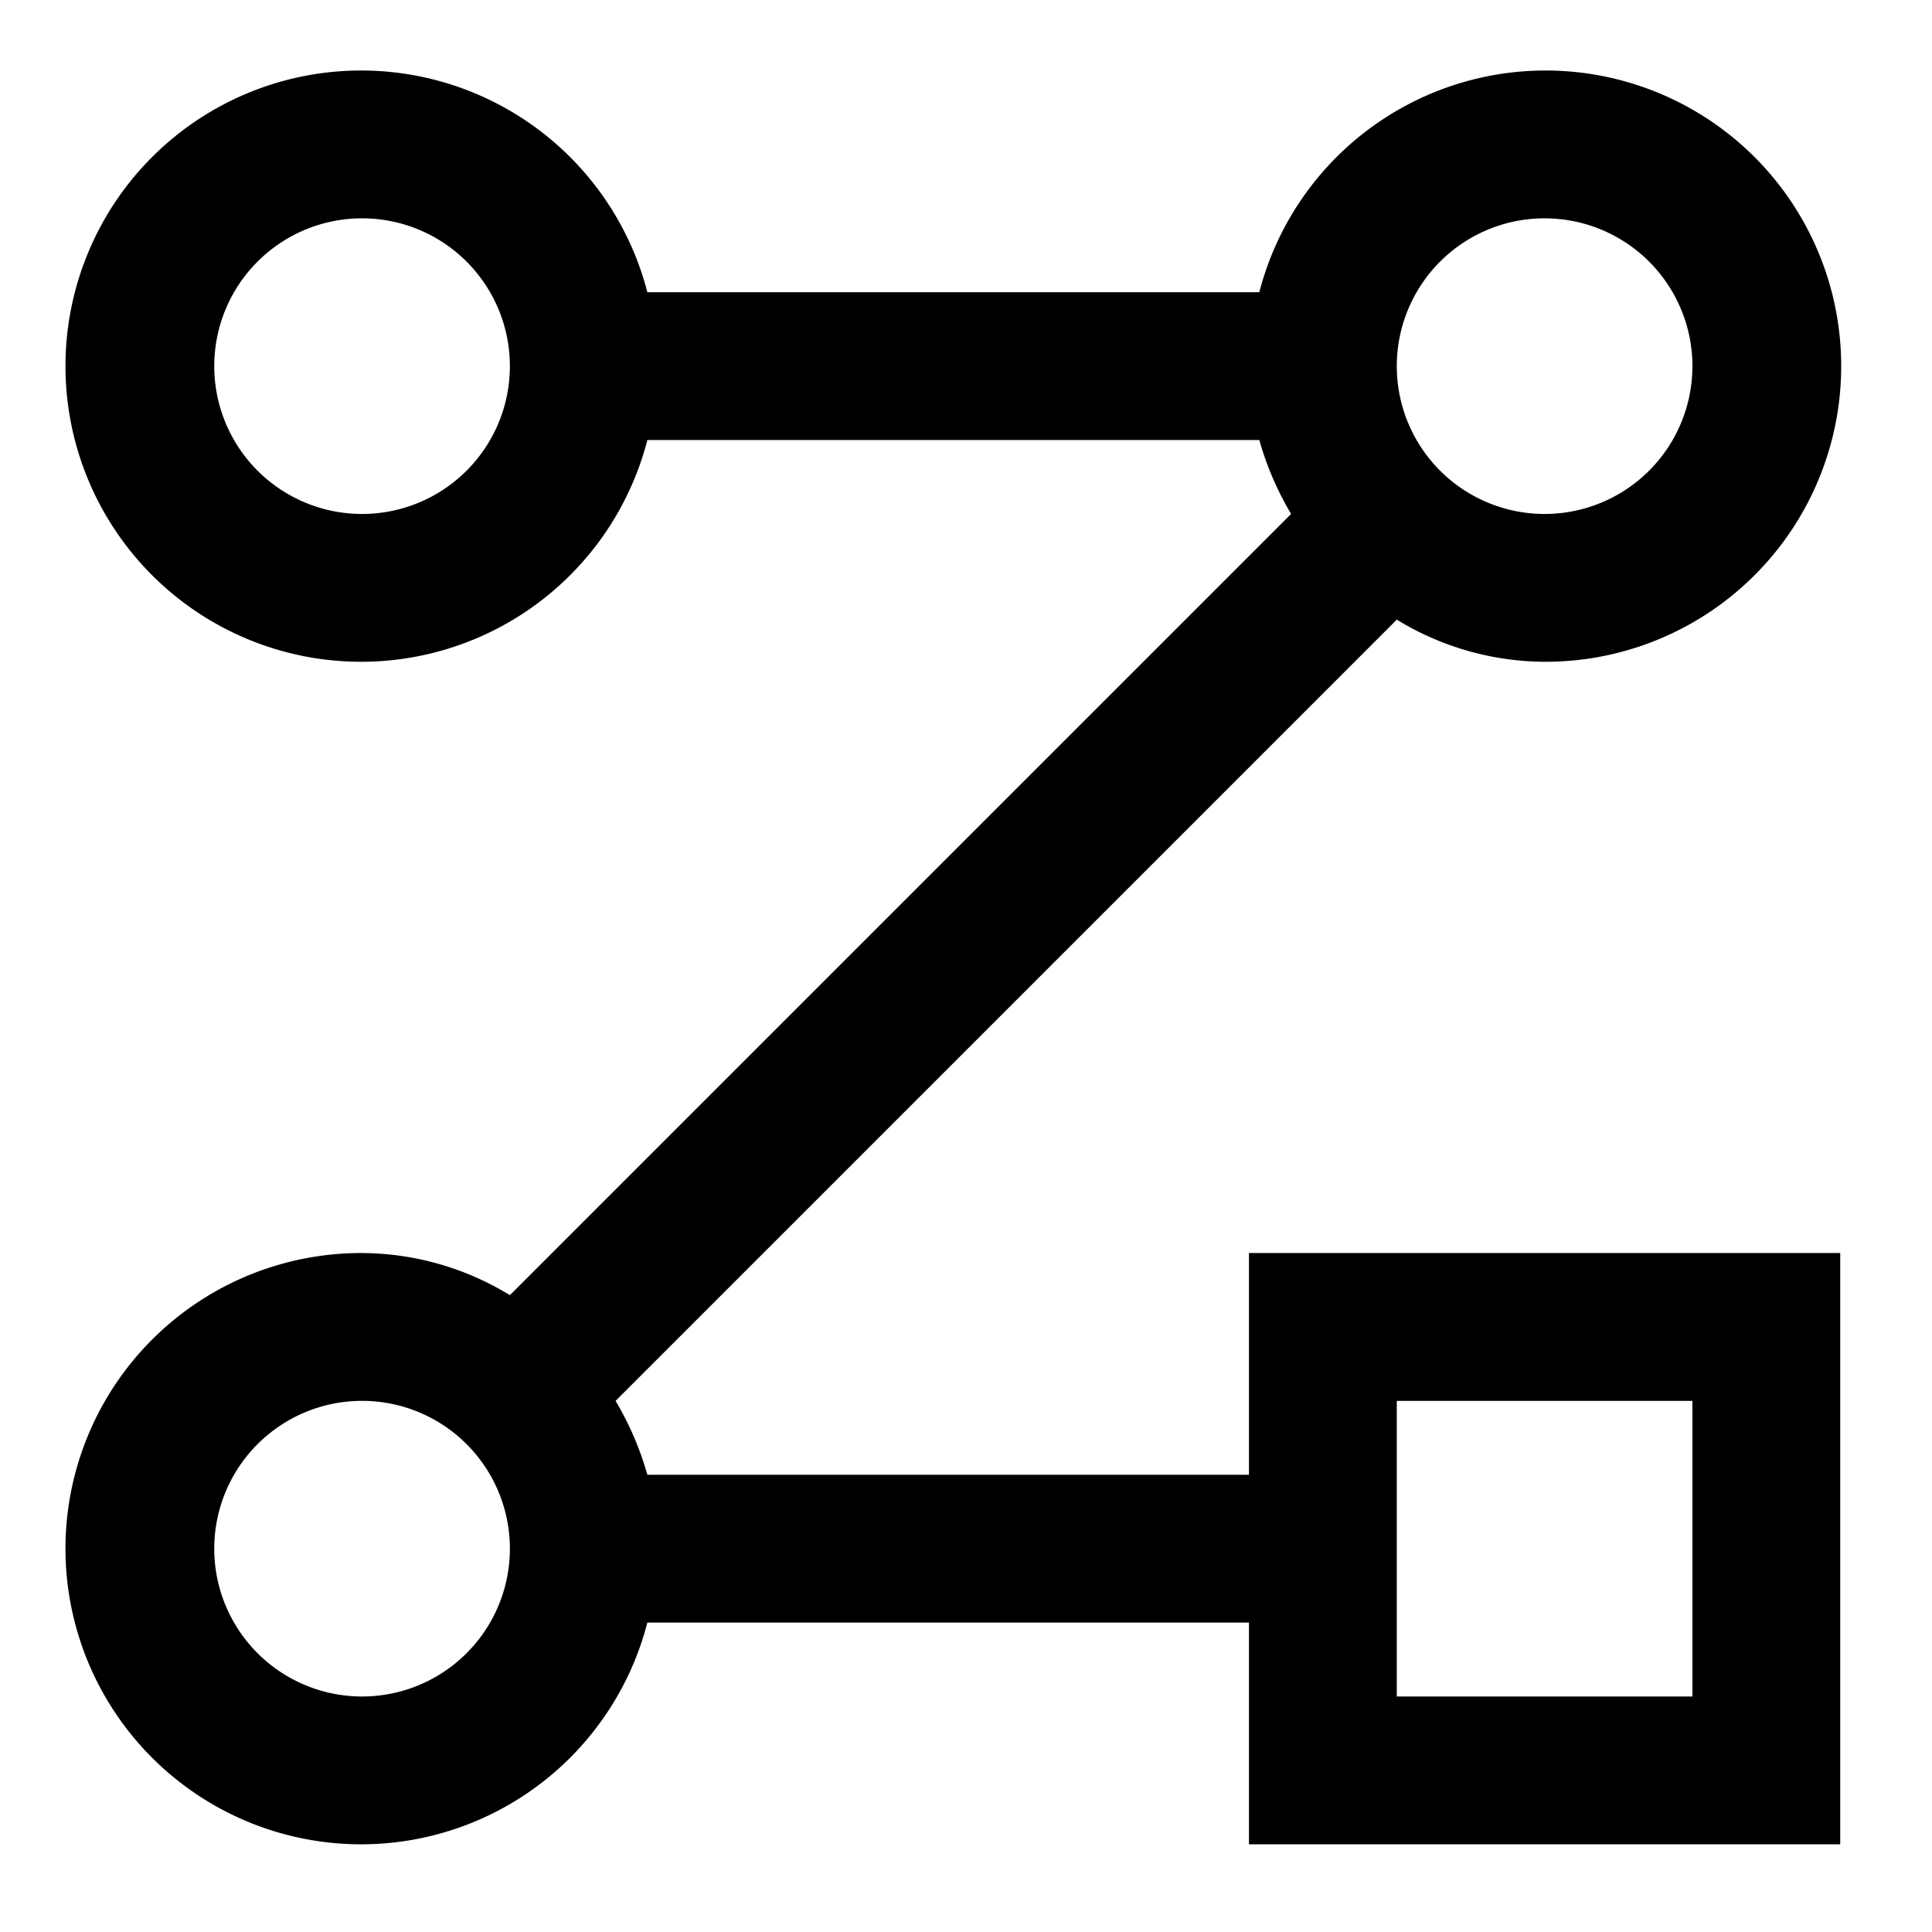
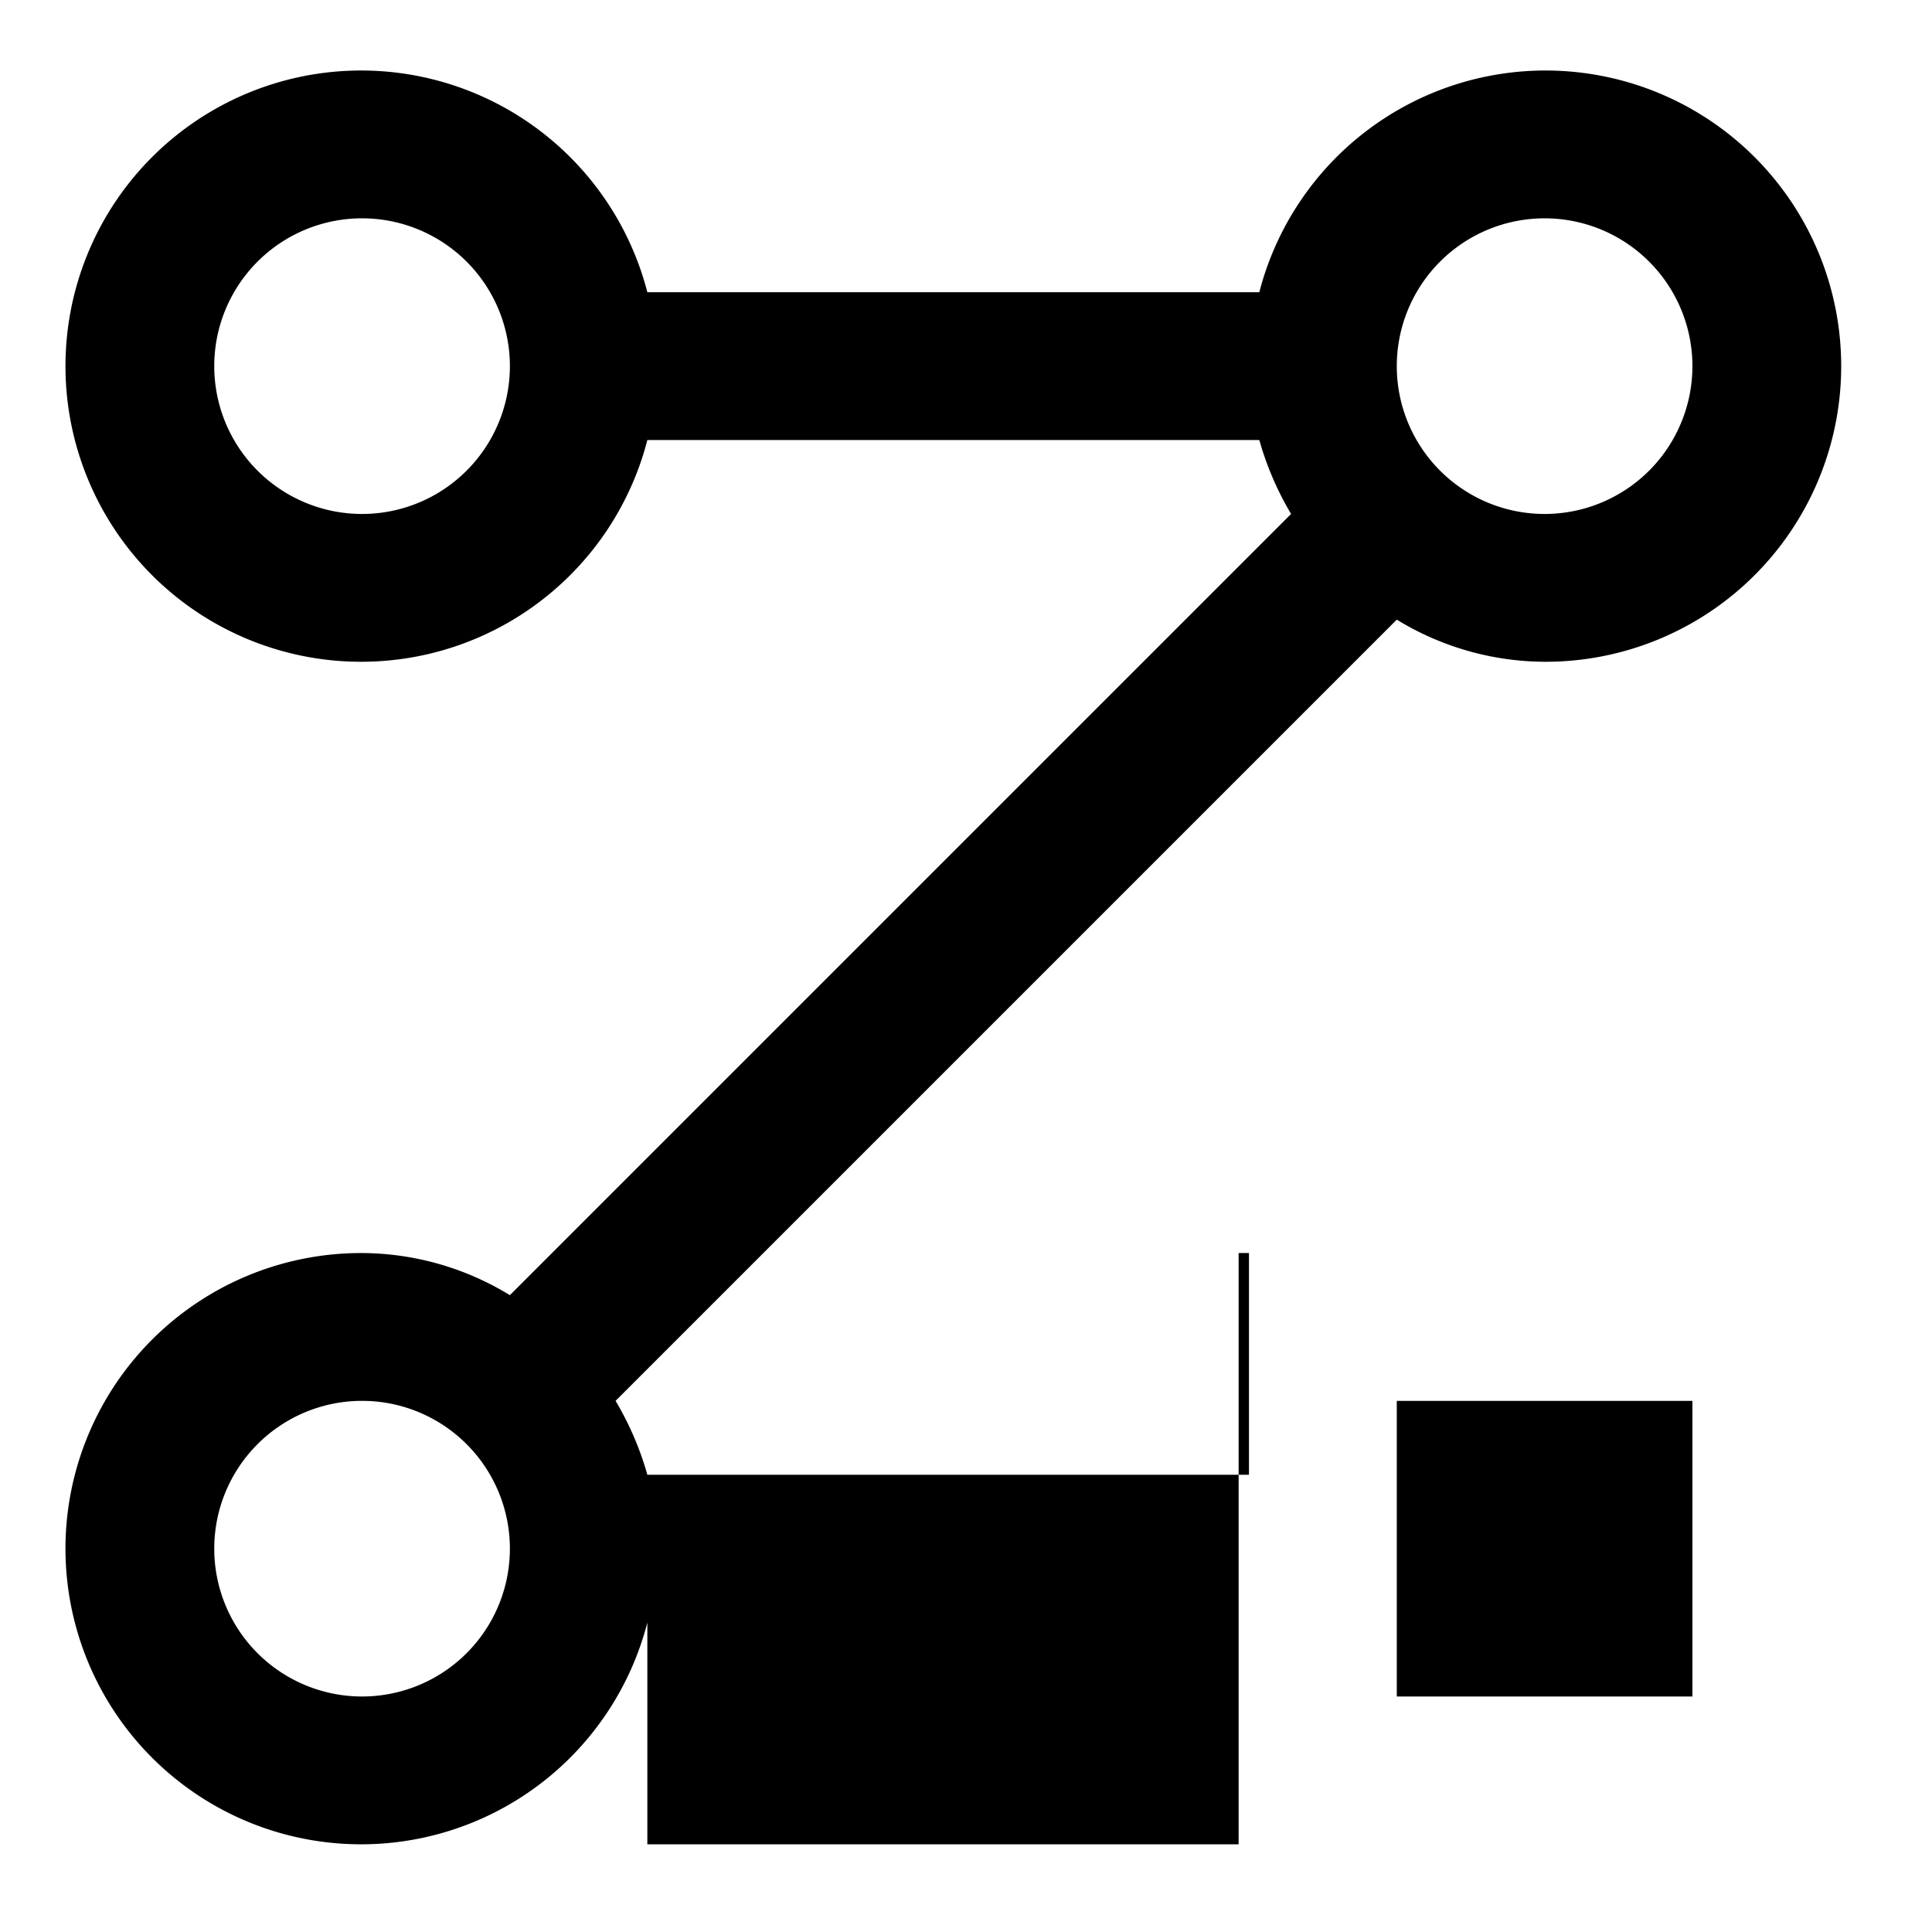
<svg xmlns="http://www.w3.org/2000/svg" xmlns:ns1="http://www.inkscape.org/namespaces/inkscape" xmlns:ns2="http://sodipodi.sourceforge.net/DTD/sodipodi-0.dtd" width="15mm" height="15mm" viewBox="0 0 15 15" version="1.1" id="svg5" xml:space="preserve" ns1:version="1.2.2 (b0a8486541, 2022-12-01)" ns2:docname="LGSrack_magazyn_zygzak.svg">
  <ns2:namedview id="namedview7" pagecolor="#ffffff" bordercolor="#666666" borderopacity="1.0" ns1:showpageshadow="2" ns1:pageopacity="0.0" ns1:pagecheckerboard="0" ns1:deskcolor="#d1d1d1" ns1:document-units="mm" showgrid="false" showguides="true" ns1:zoom="2.3786088" ns1:cx="-216.0927" ns1:cy="82.190901" ns1:window-width="3440" ns1:window-height="1308" ns1:window-x="0" ns1:window-y="27" ns1:window-maximized="1" ns1:current-layer="g2917" />
  <defs id="defs2">
    <style id="style2886">
      .cls-1 {
        fill: none;
      }
    </style>
    <style id="style4507">.cls-1{fill:#000000;}.cls-2{fill:none;}</style>
  </defs>
  <g ns1:label="Warstwa 1" ns1:groupmode="layer" id="layer1" transform="translate(-24.772,-73.137)">
    <g style="fill:#000000" id="g2917" transform="matrix(0.639,0,0,0.639,23.266,71.708)">
      <g id="g4522" transform="matrix(0.898,0,0,0.898,-0.428,-0.499)">
-         <path class="cls-1" d="M 20,23 H 11.86 A 4.17,4.17 0 0 0 11.43,22 L 22,11.43 A 3.86,3.86 0 0 0 24,12 4,4 0 1 0 20.14,7 h -8.28 a 4,4 0 1 0 0,2 h 8.28 a 4.17,4.17 0 0 0 0.43,1 L 10,20.57 A 3.86,3.86 0 0 0 8,20 4,4 0 1 0 11.86,25 H 20 v 3 h 8 V 20 H 20 Z M 8,10 A 2,2 0 1 1 10,8 2,2 0 0 1 8,10 Z M 24,6 A 2,2 0 1 1 22,8 2,2 0 0 1 24,6 Z M 8,26 a 2,2 0 1 1 2,-2 2,2 0 0 1 -2,2 z m 14,-4 h 4 v 4 h -4 z" id="path4513" />
-         <rect id="_Transparent_Rectangle_-3" data-name="&lt;Transparent Rectangle&gt;" class="cls-2" width="32" height="32" x="0" y="0" />
+         <path class="cls-1" d="M 20,23 H 11.86 A 4.17,4.17 0 0 0 11.43,22 L 22,11.43 A 3.86,3.86 0 0 0 24,12 4,4 0 1 0 20.14,7 h -8.28 a 4,4 0 1 0 0,2 h 8.28 a 4.17,4.17 0 0 0 0.43,1 L 10,20.57 A 3.86,3.86 0 0 0 8,20 4,4 0 1 0 11.86,25 v 3 h 8 V 20 H 20 Z M 8,10 A 2,2 0 1 1 10,8 2,2 0 0 1 8,10 Z M 24,6 A 2,2 0 1 1 22,8 2,2 0 0 1 24,6 Z M 8,26 a 2,2 0 1 1 2,-2 2,2 0 0 1 -2,2 z m 14,-4 h 4 v 4 h -4 z" id="path4513" />
      </g>
    </g>
  </g>
</svg>